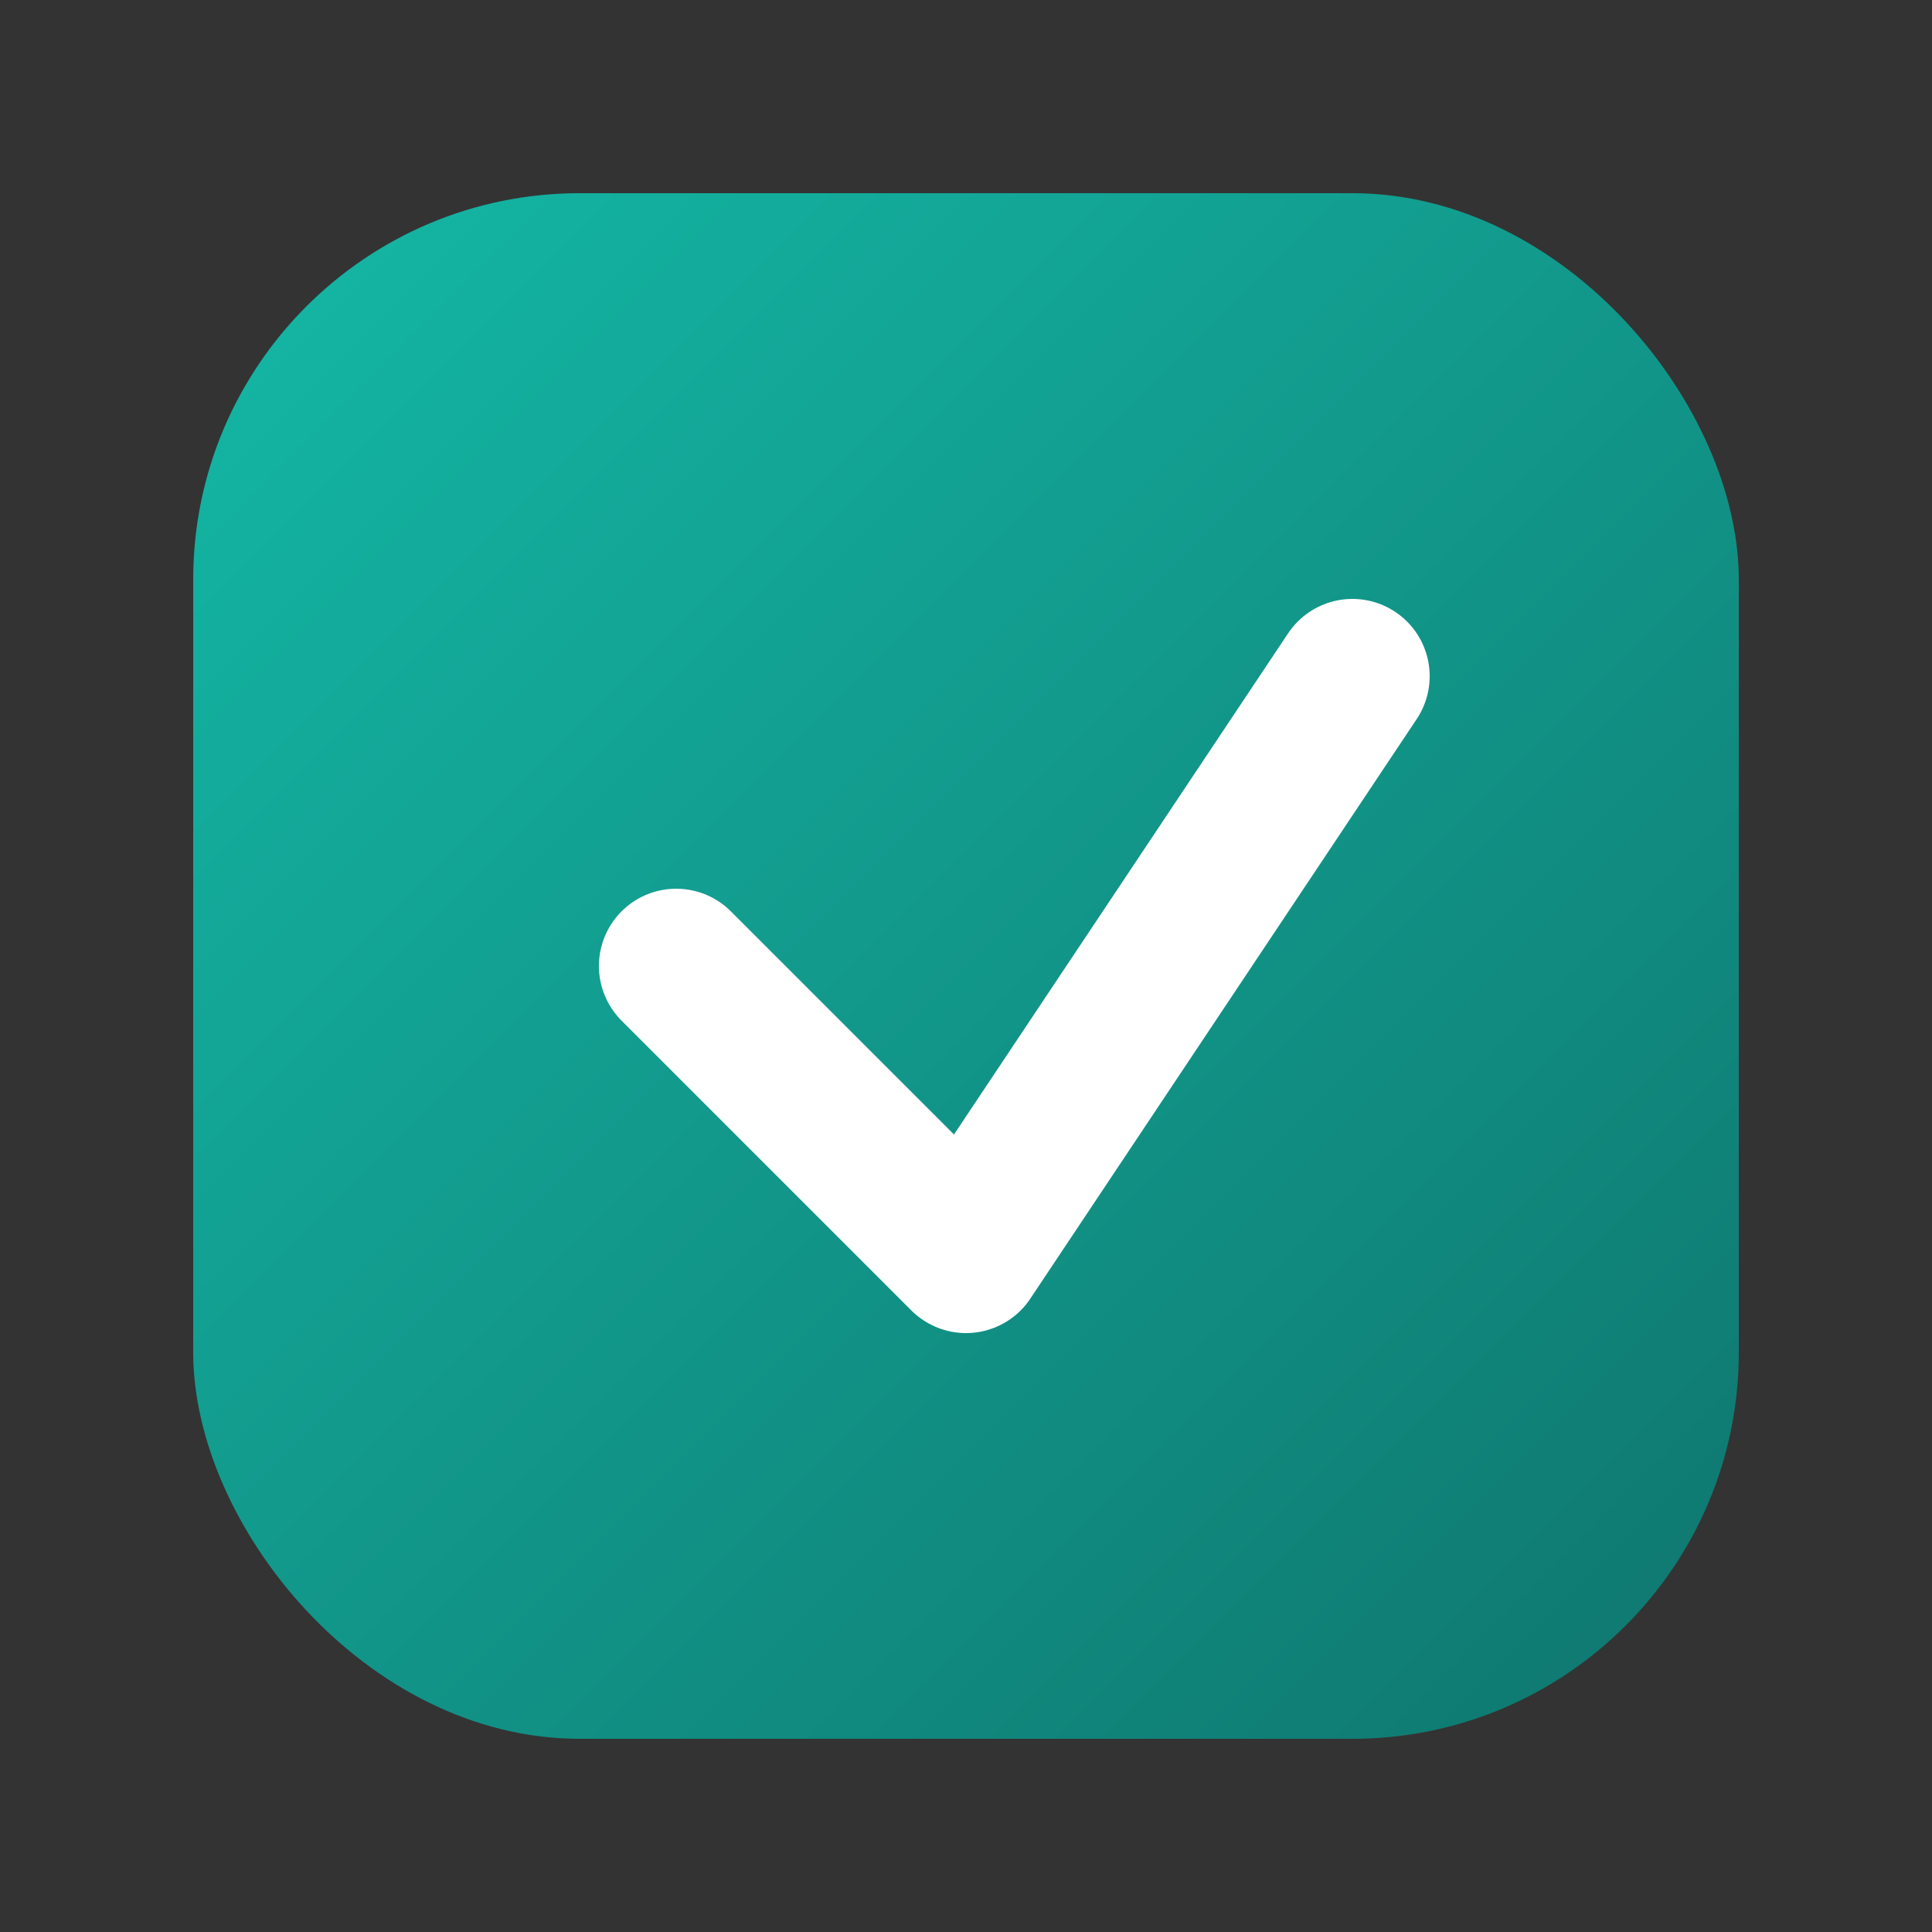
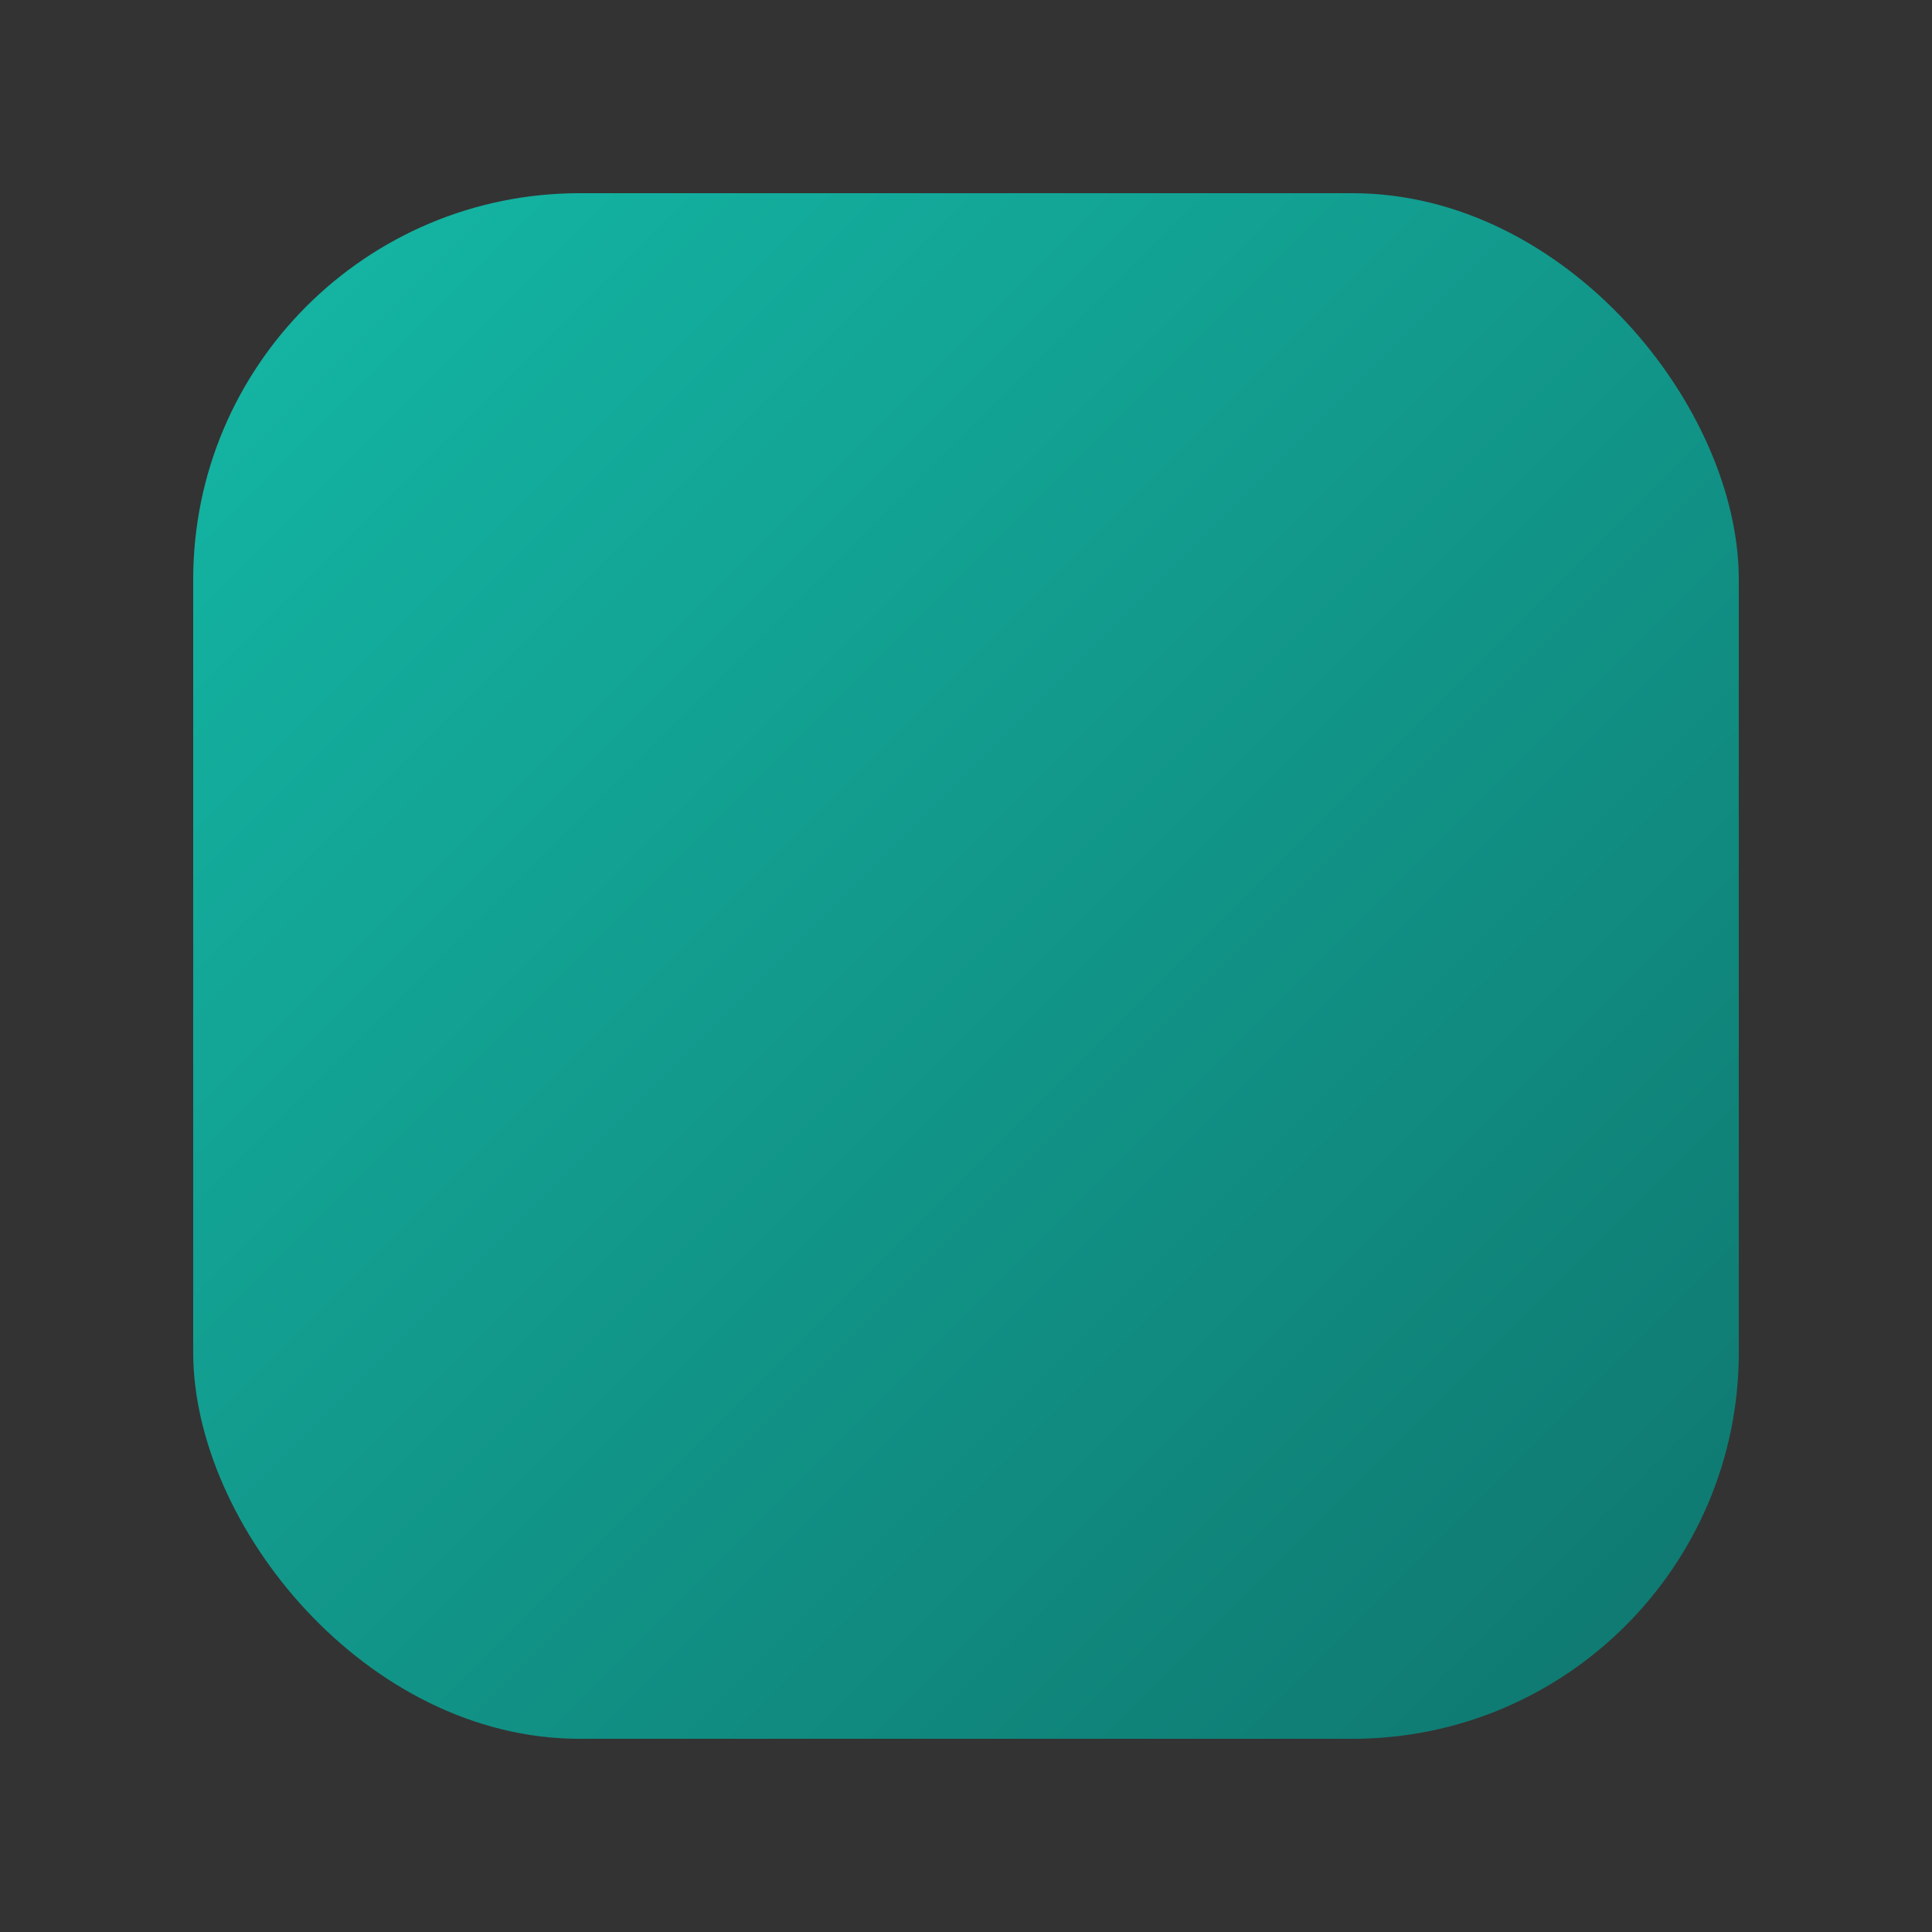
<svg xmlns="http://www.w3.org/2000/svg" viewBox="0 0 100 100">
  <rect x="0" y="0" width="100" height="100" fill="#333333" stroke="none" />
  <defs>
    <linearGradient id="grad" x1="0%" y1="0%" x2="100%" y2="100%">
      <stop offset="0%" style="stop-color:#14B8A6" />
      <stop offset="100%" style="stop-color:#0F766E" />
    </linearGradient>
  </defs>
  <rect x="10" y="10" width="80" height="80" rx="20" fill="url(#grad)" />
-   <path d="M35 50 L50 65 L70 35" stroke="white" stroke-width="8" fill="none" stroke-linecap="round" stroke-linejoin="round" />
</svg>